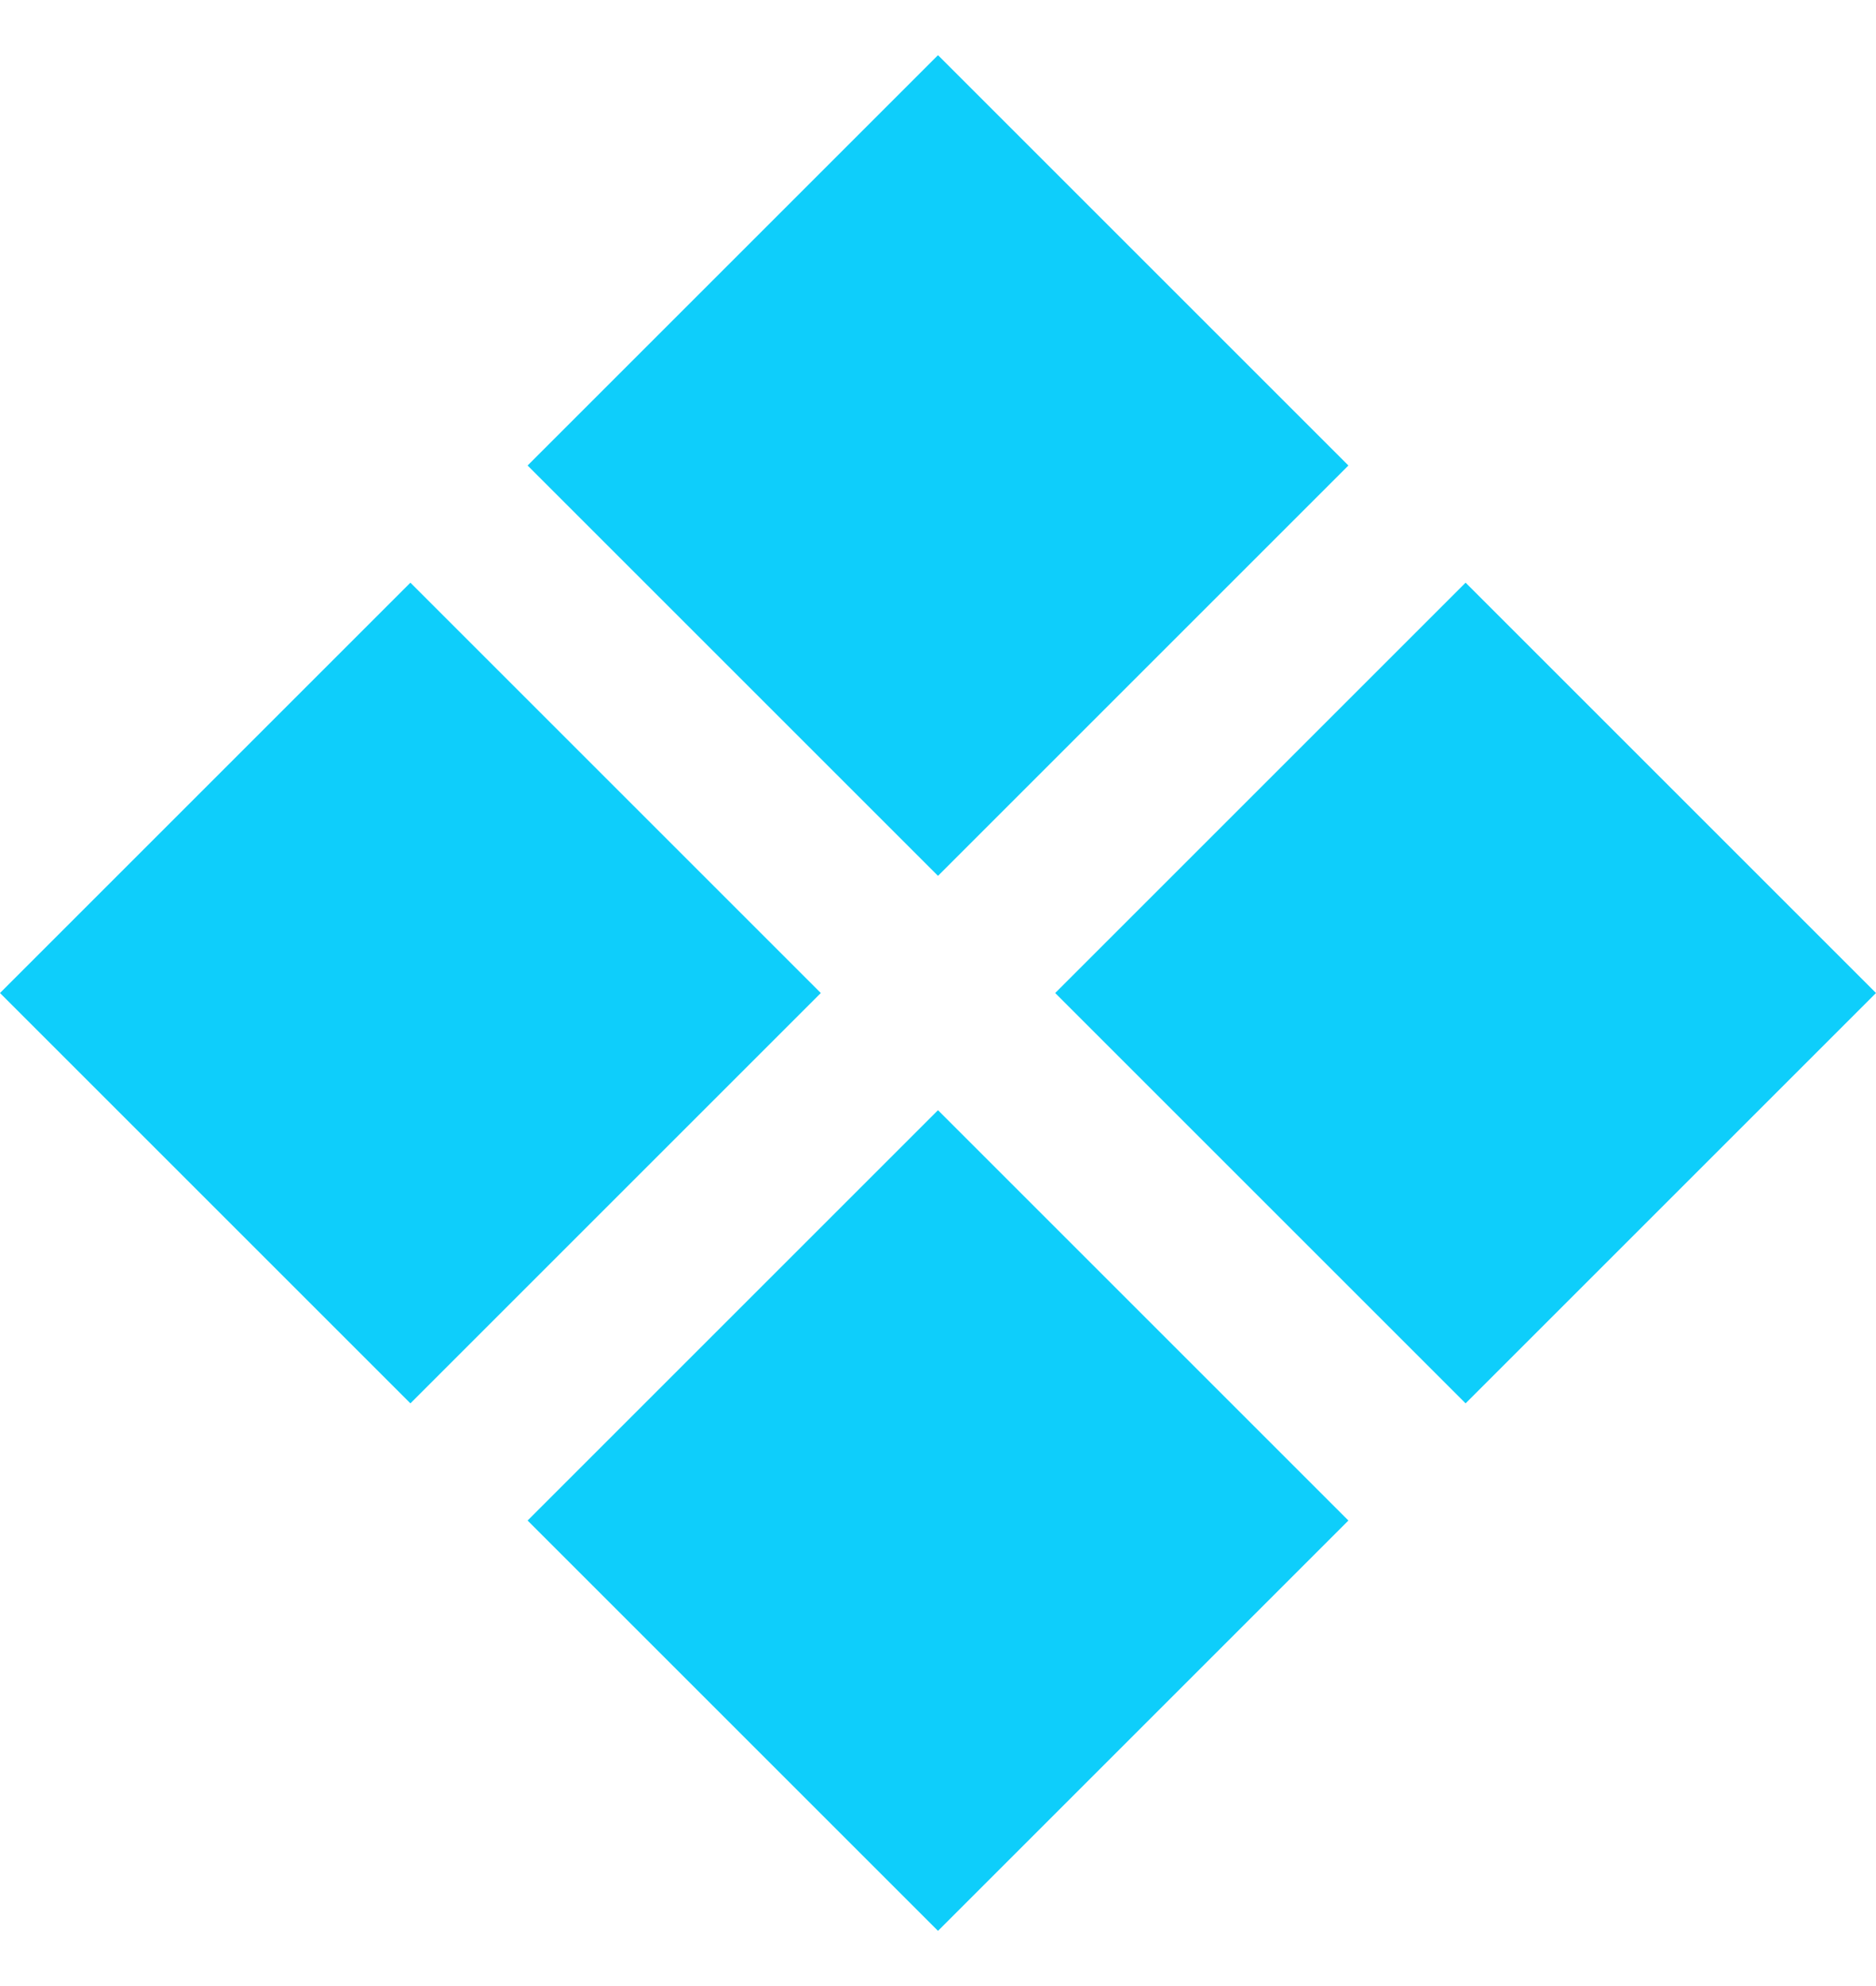
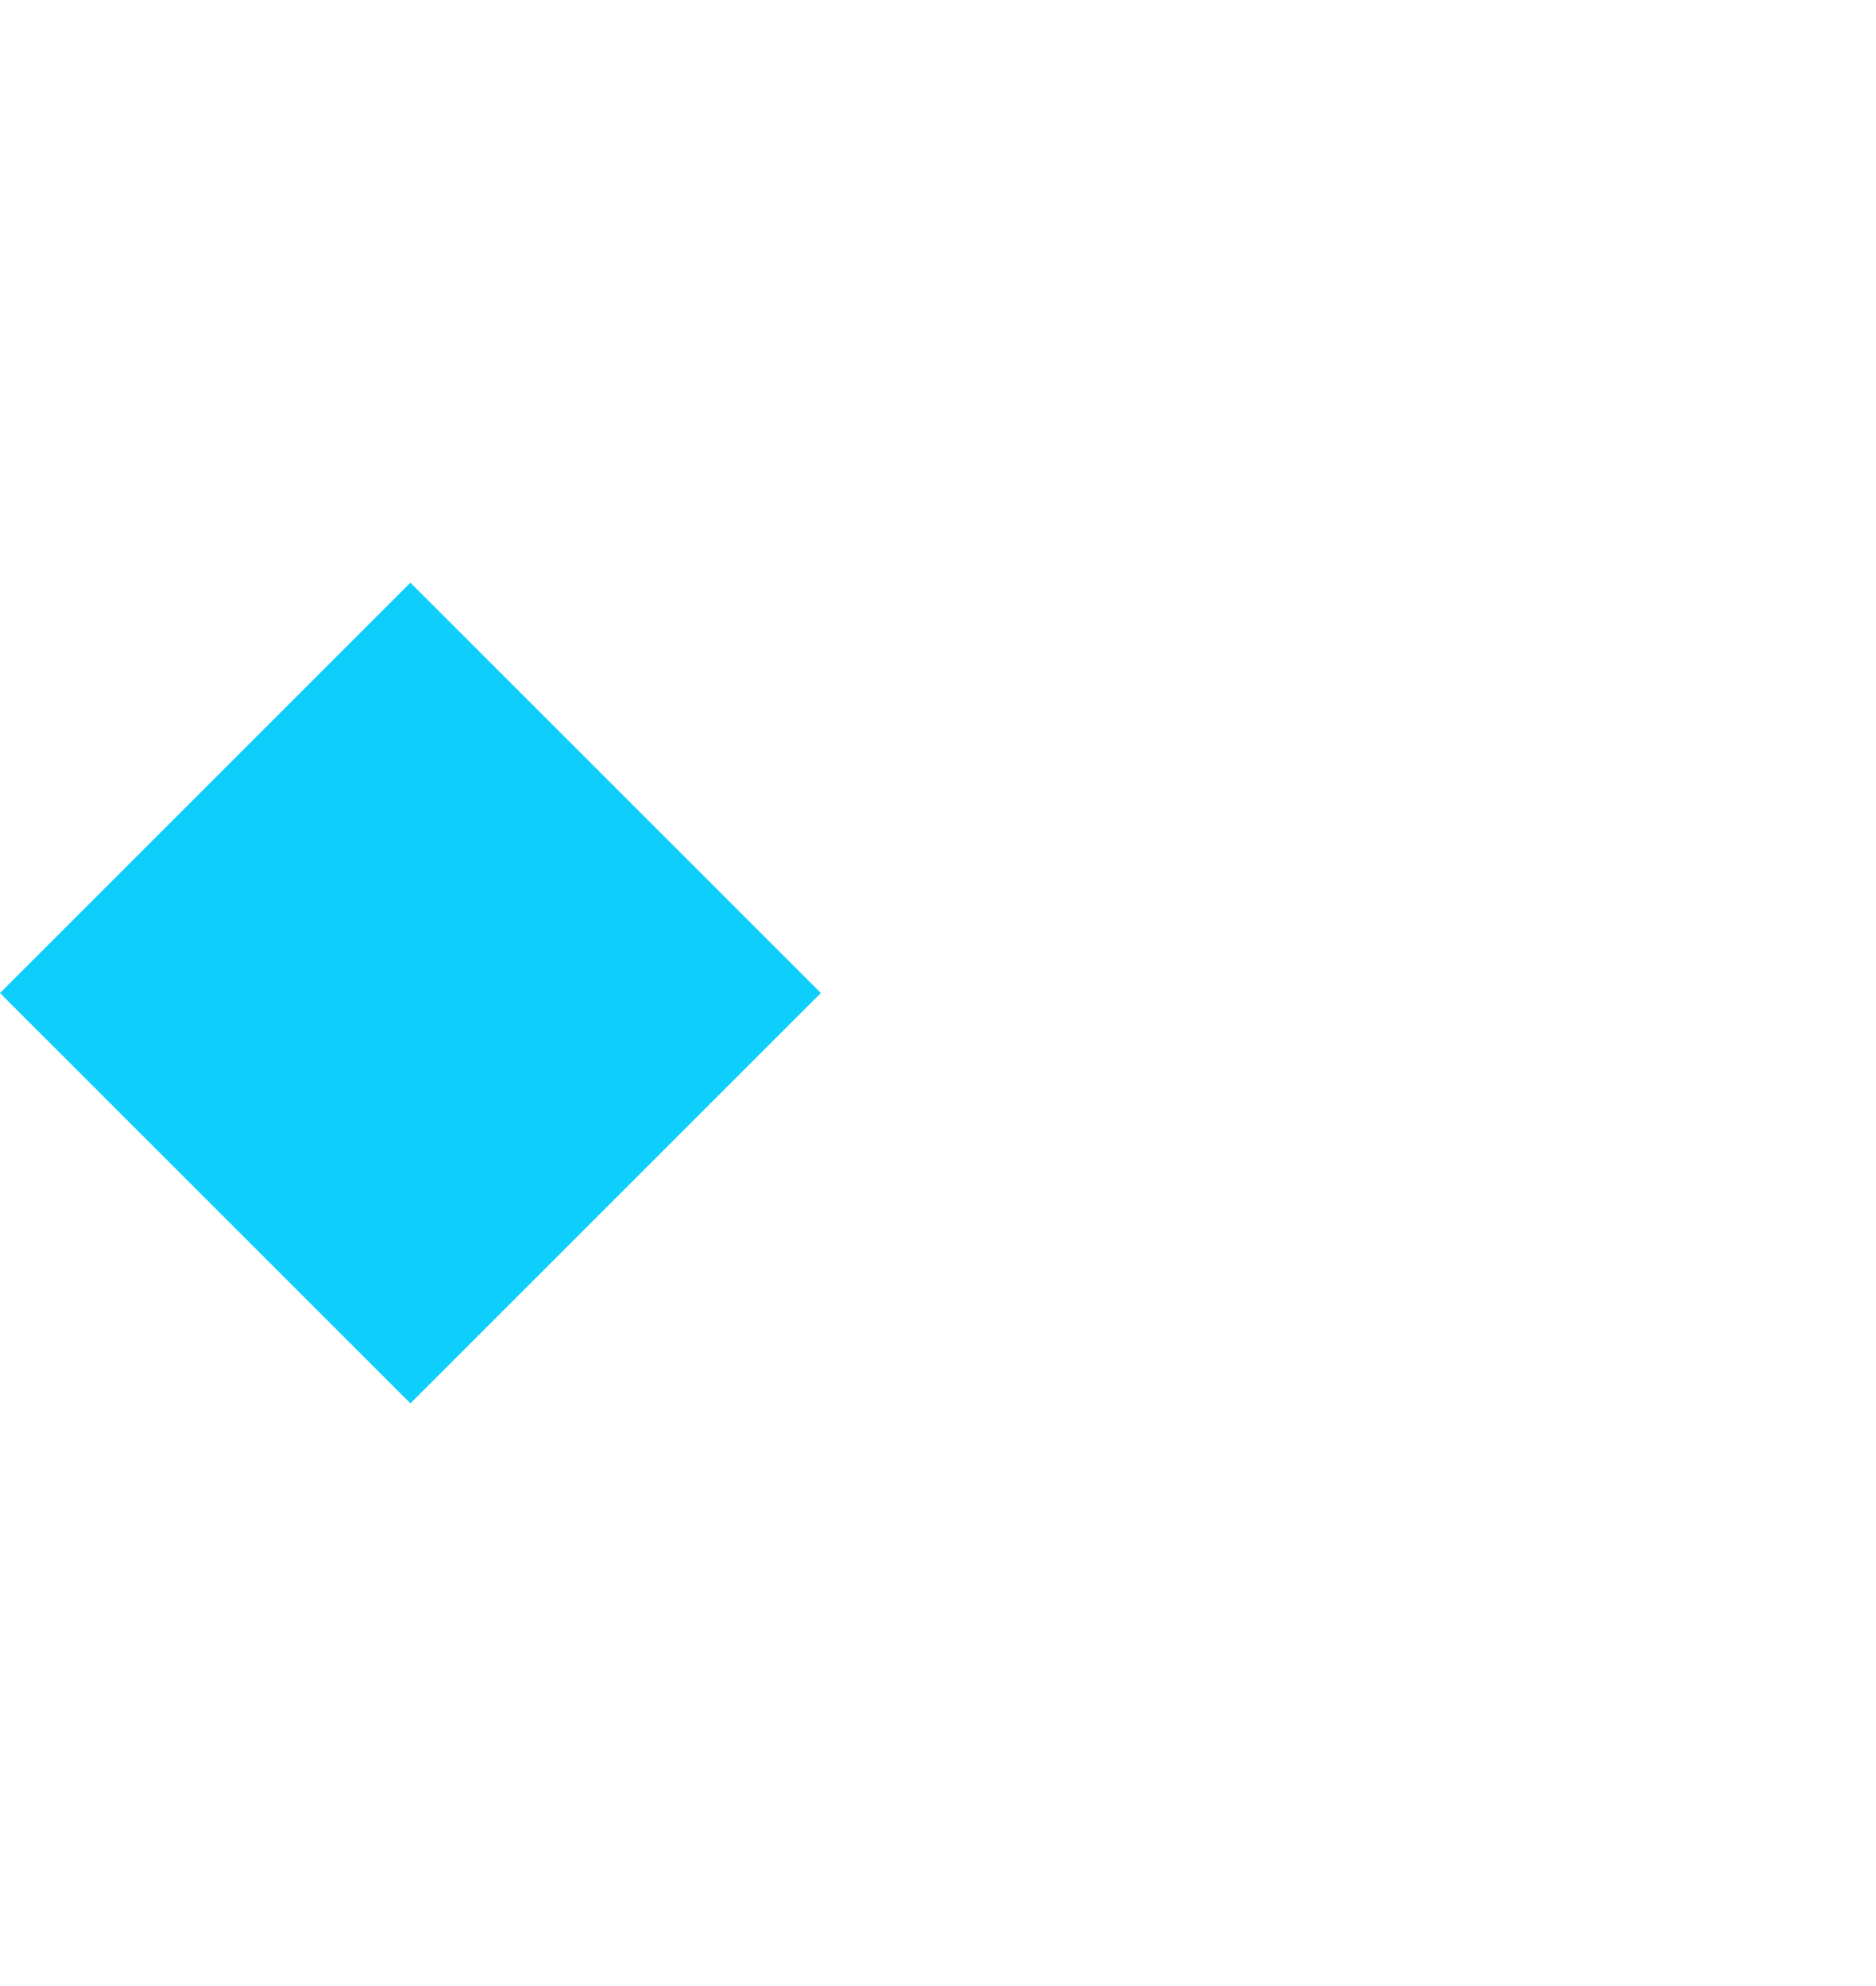
<svg xmlns="http://www.w3.org/2000/svg" width="17" height="18" viewBox="0 0 17 18" fill="none">
-   <path d="M8.5 0.5L12.219 4.219L8.5 7.938L4.781 4.219L8.5 0.5Z" fill="#0ECEFB" />
-   <path d="M8.5 17.5L4.781 13.781L8.5 10.062L12.219 13.781L8.5 17.5Z" fill="#0ECEFB" />
-   <path d="M17 9L13.281 5.281L9.562 9L13.281 12.719L17 9Z" fill="#0ECEFB" />
  <path d="M0 9L3.719 12.719L7.438 9L3.719 5.281L0 9Z" fill="#0ECEFB" />
</svg>